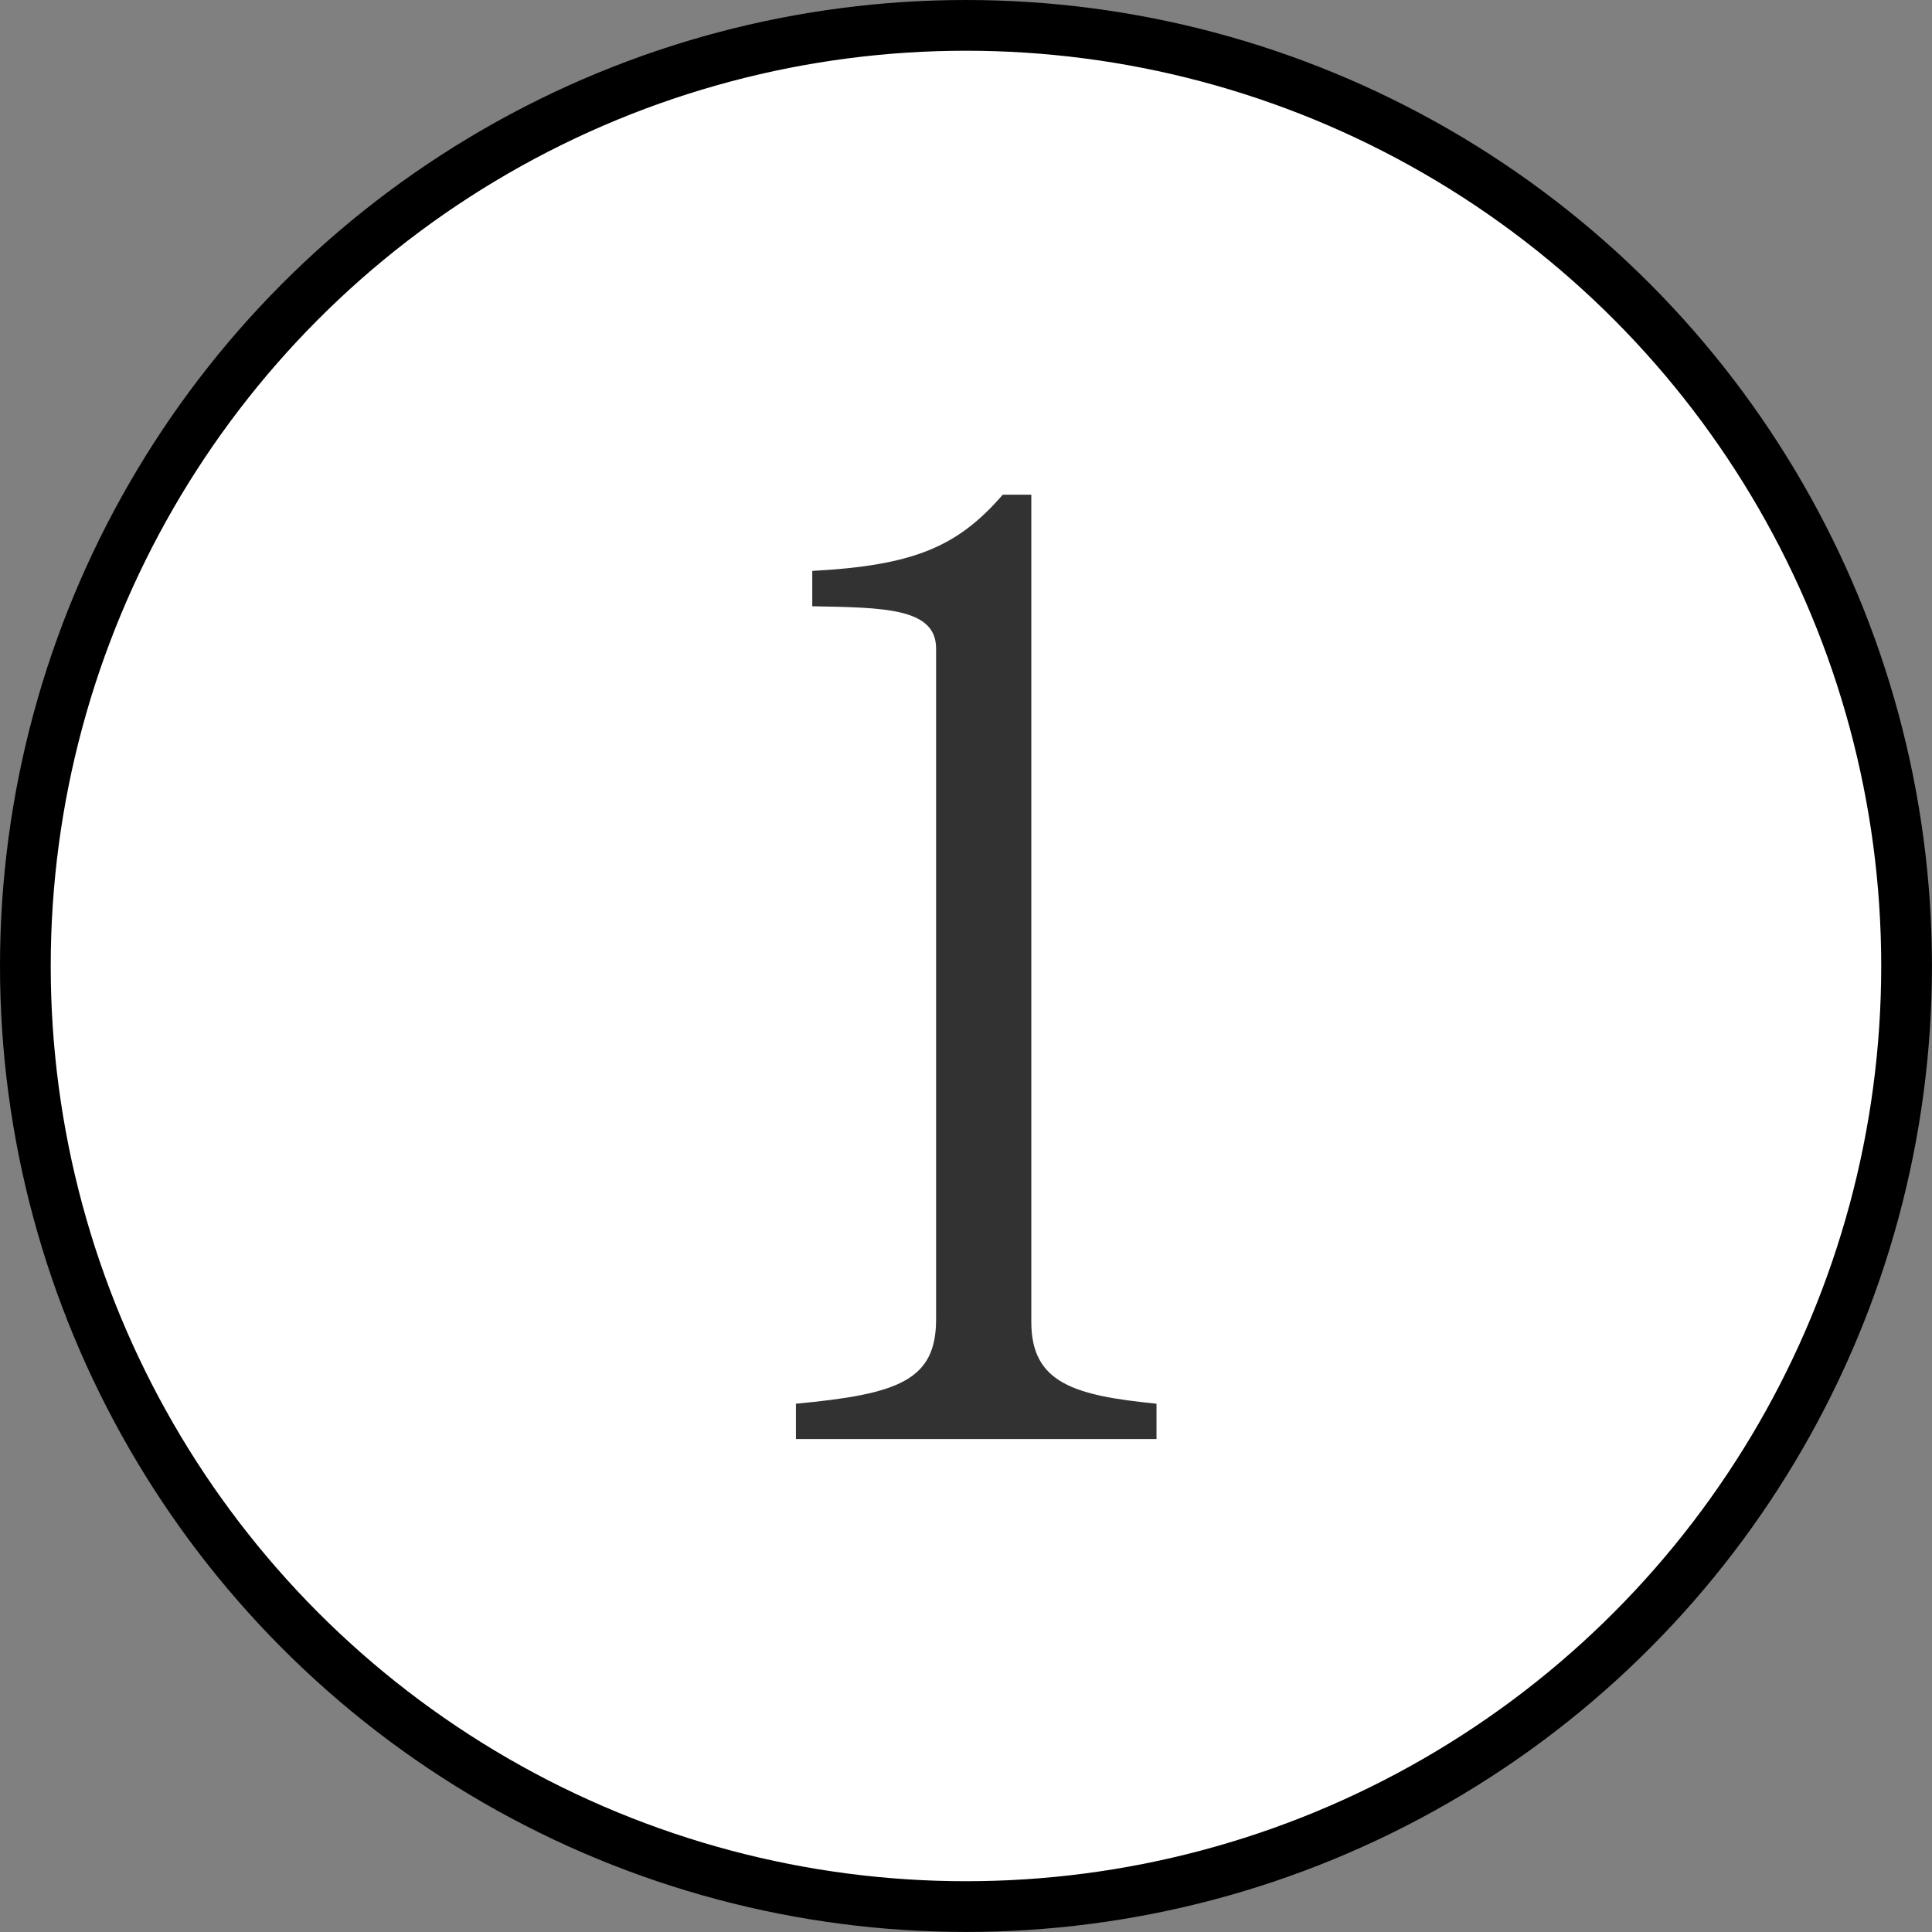
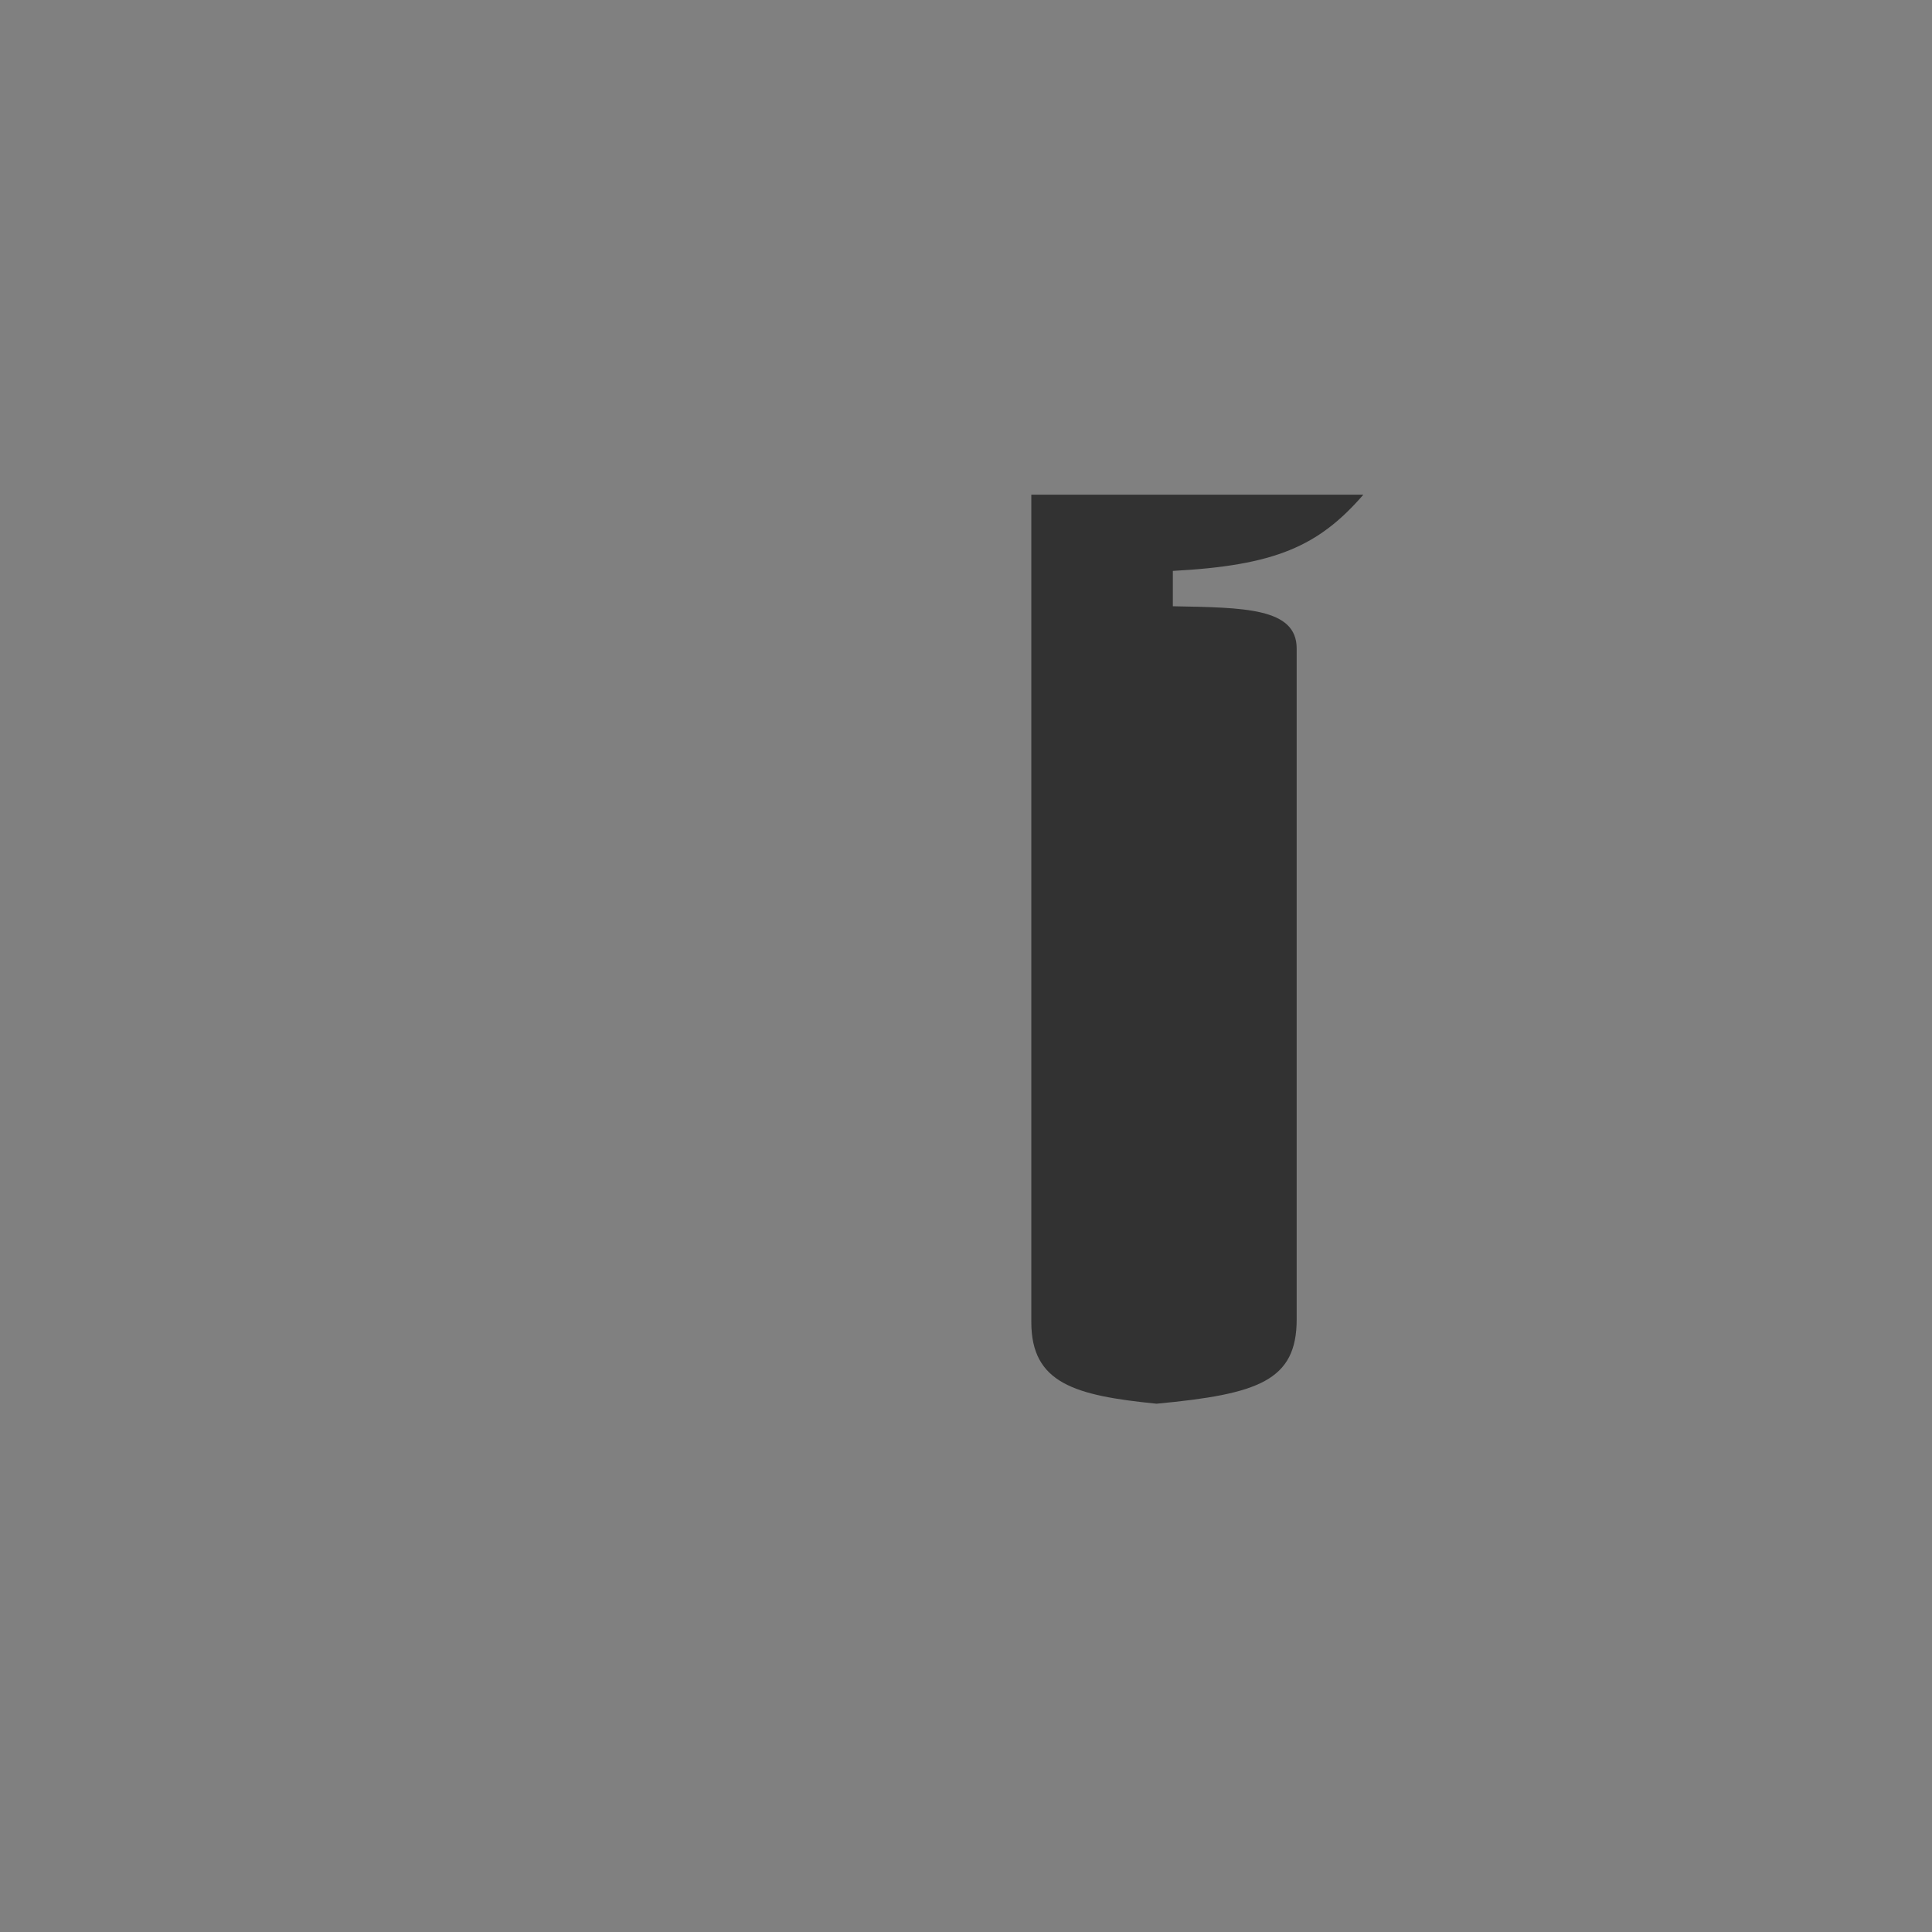
<svg xmlns="http://www.w3.org/2000/svg" version="1.1" id="レイヤー_2" x="0px" y="0px" viewBox="0 0 38.085 38.085" style="enable-background:new 0 0 38.085 38.085;" xml:space="preserve">
  <rect x="0" y="0" width="38.085" height="38.085" fill="#808080" stroke="none" />
  <style type="text/css">
	.st0{fill:#FFFFFF;stroke:#000000;stroke-miterlimit:10;}
	.st1{fill:#323232;}
</style>
  <g>
    <g>
      <g>
-         <circle class="st0" cx="19.042" cy="19.042" r="18.542" />
-       </g>
+         </g>
    </g>
    <g>
      <g>
-         <path class="st1" d="M20.33,9.752v16.31c0,1.207,0.858,1.448,2.468,1.609v0.697h-7.108v-0.697     c2.012-0.188,2.763-0.456,2.763-1.663V12.783c0-0.805-1.046-0.805-2.441-0.832v-0.697     c2.012-0.107,2.87-0.482,3.755-1.502H20.33z" />
+         <path class="st1" d="M20.33,9.752v16.31c0,1.207,0.858,1.448,2.468,1.609v0.697v-0.697     c2.012-0.188,2.763-0.456,2.763-1.663V12.783c0-0.805-1.046-0.805-2.441-0.832v-0.697     c2.012-0.107,2.87-0.482,3.755-1.502H20.33z" />
      </g>
    </g>
  </g>
</svg>